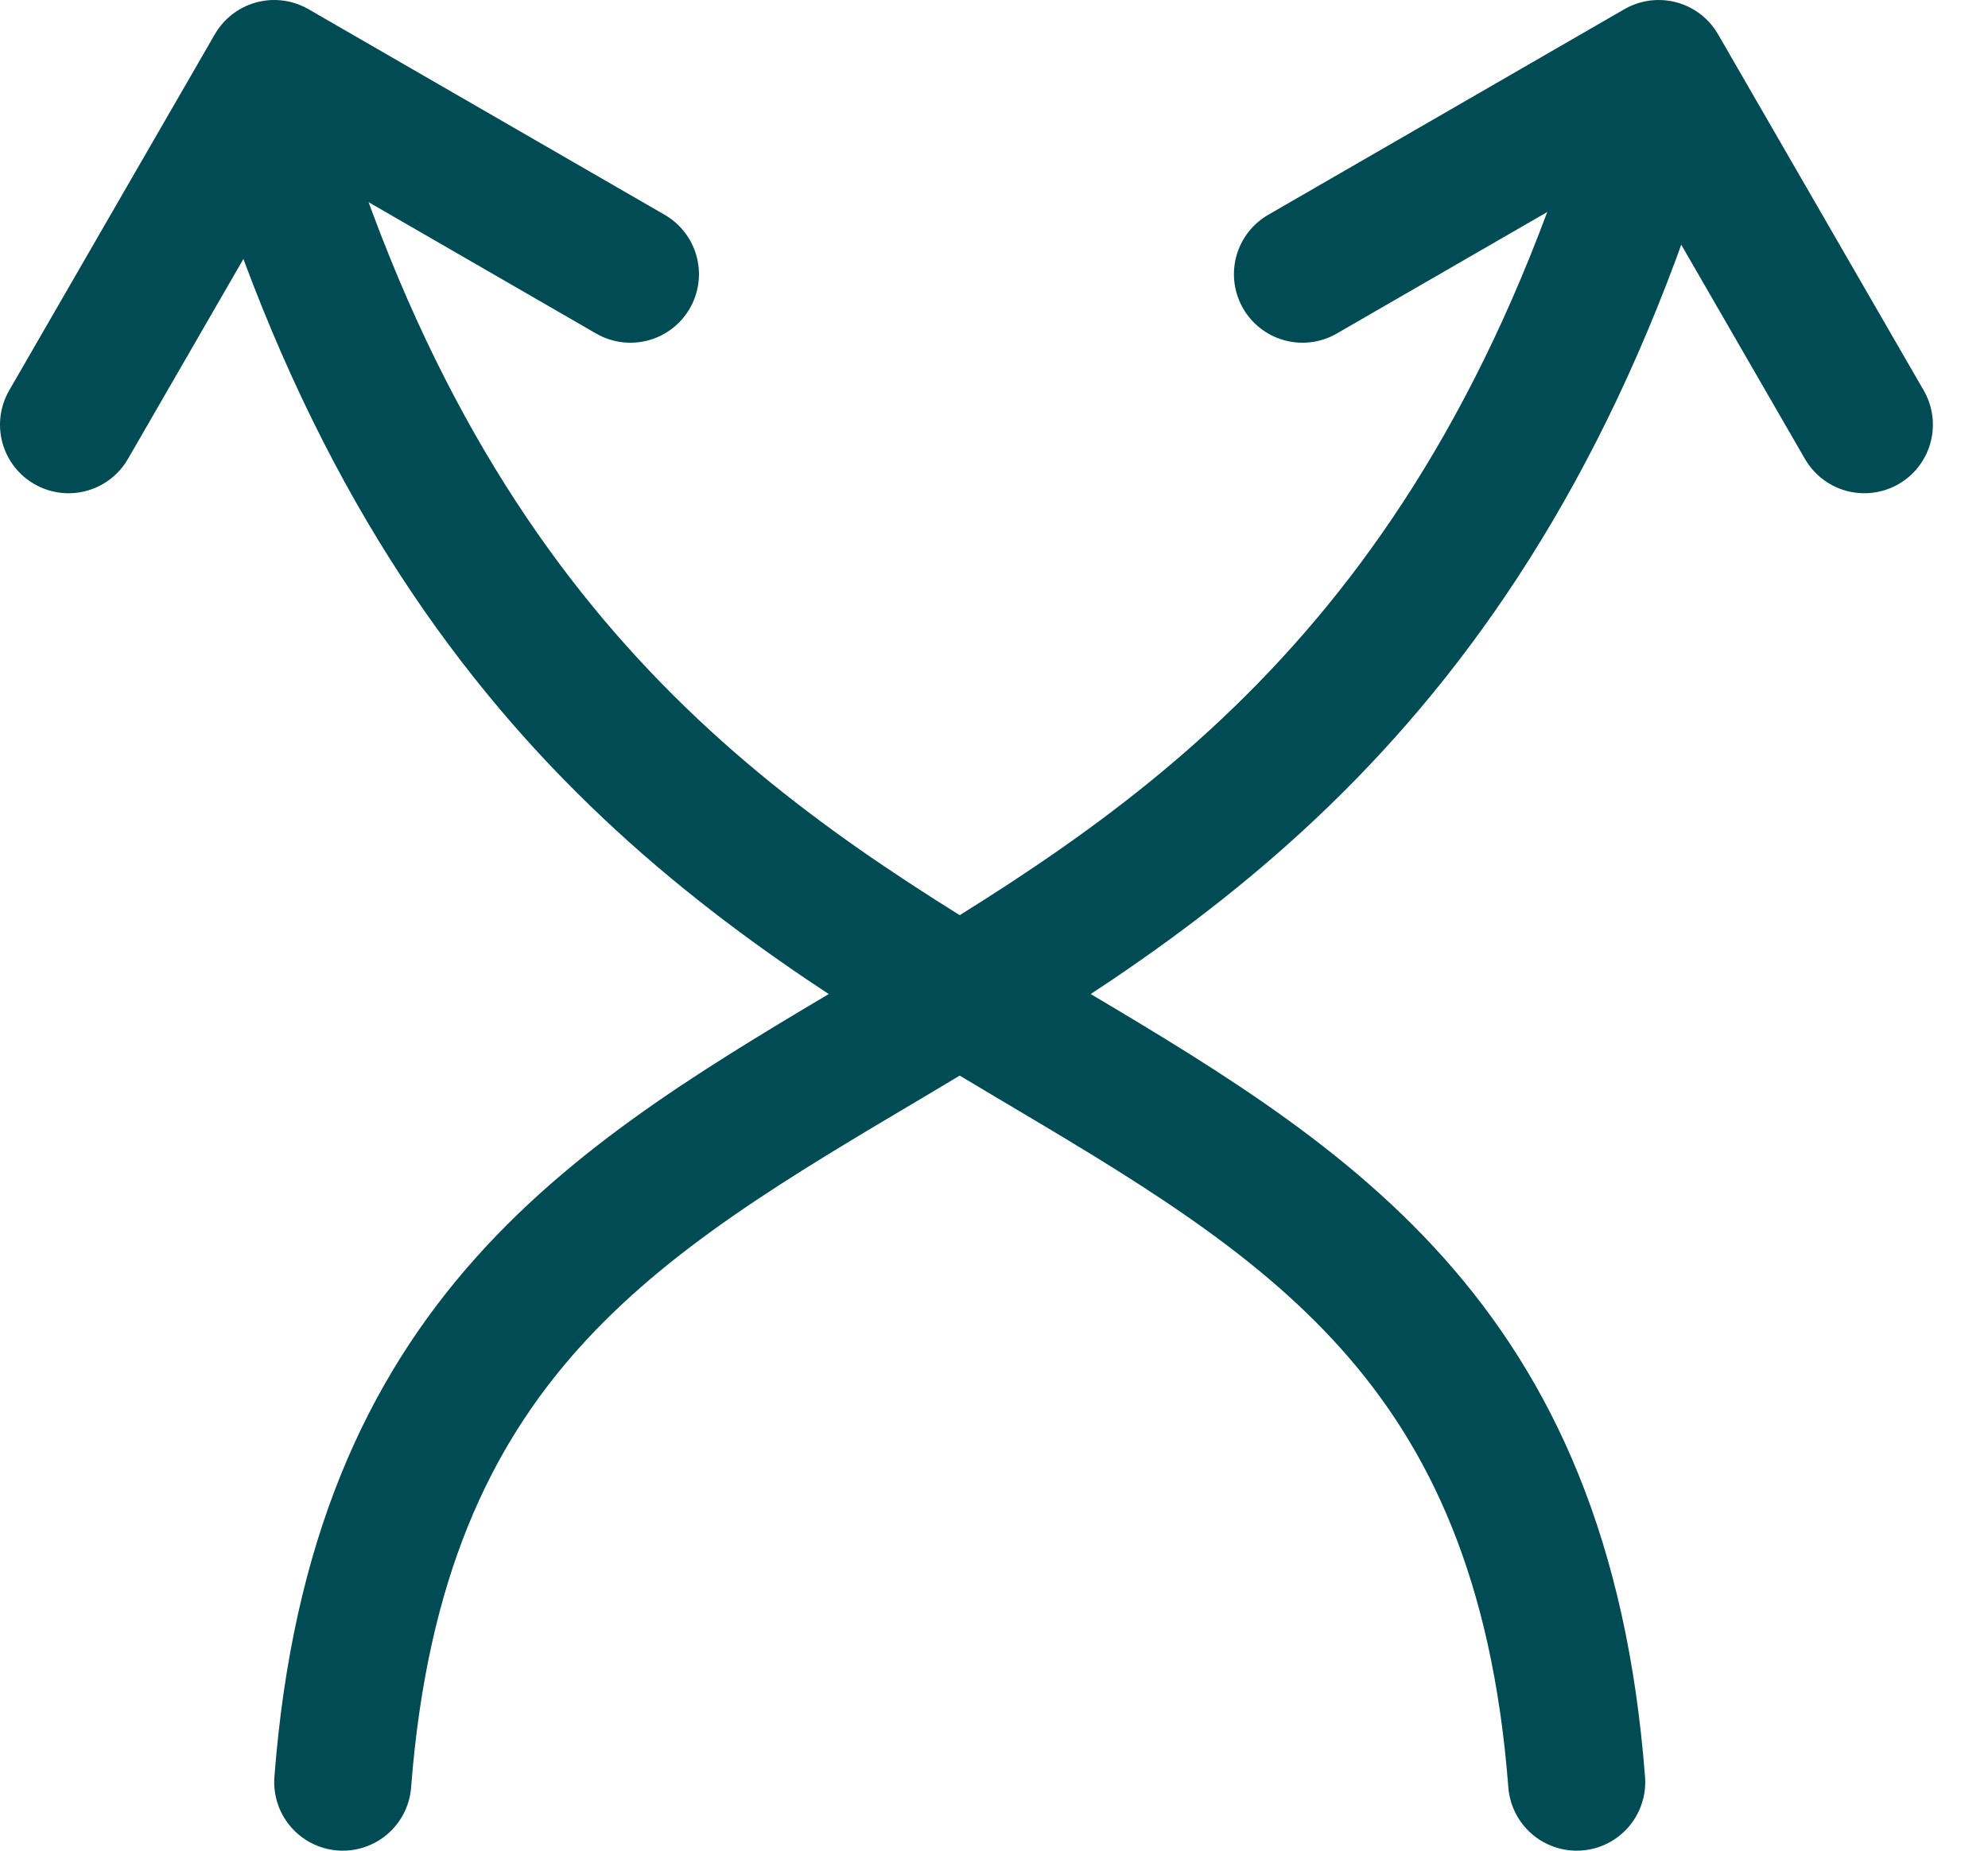
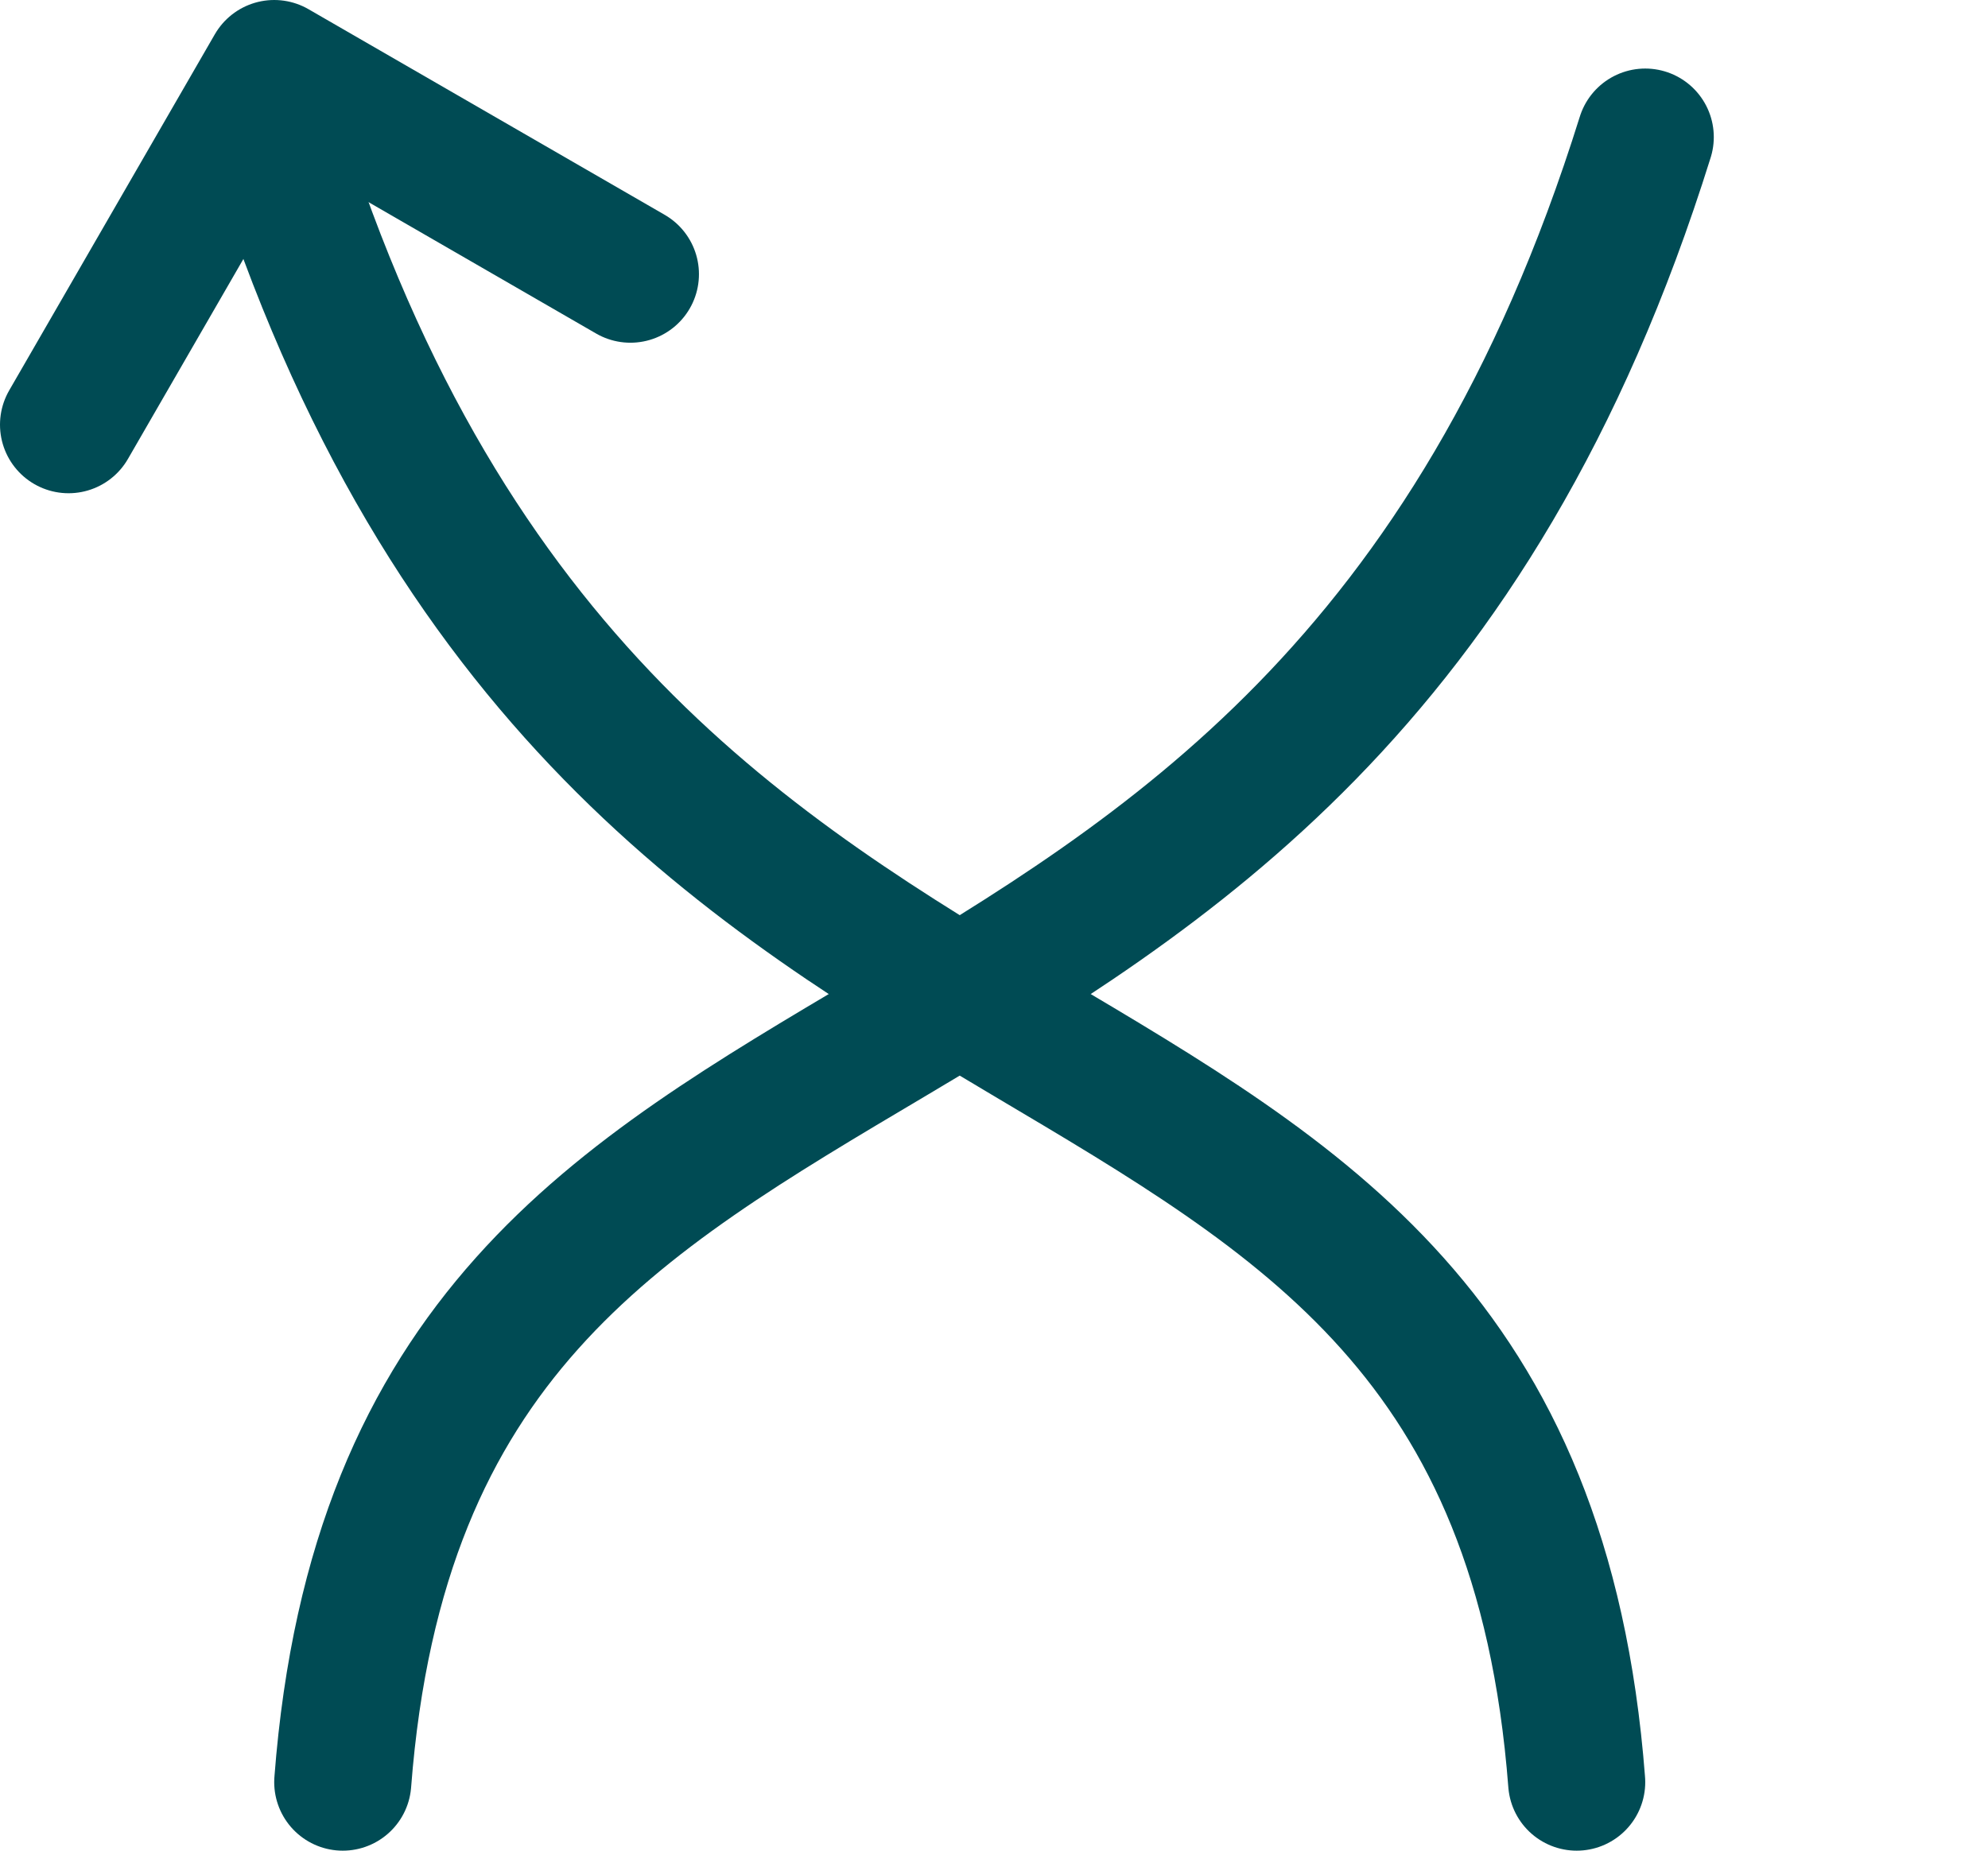
<svg xmlns="http://www.w3.org/2000/svg" width="29" height="27" viewBox="0 0 29 27" fill="none">
  <path d="M4 2C9 18 22 12.999 23 26" stroke="#004B54" stroke-width="2" stroke-linecap="round" />
  <path d="M24 2C19 18 6 12.999 5 26" stroke="#004B54" stroke-width="2" stroke-linecap="round" />
-   <path d="M27.196 6.196L24.196 1L19 4" stroke="#004B54" stroke-width="2" stroke-linecap="round" stroke-linejoin="round" />
  <path d="M9.196 4L4 1L1 6.196" stroke="#004B54" stroke-width="2" stroke-linecap="round" stroke-linejoin="round" />
</svg>